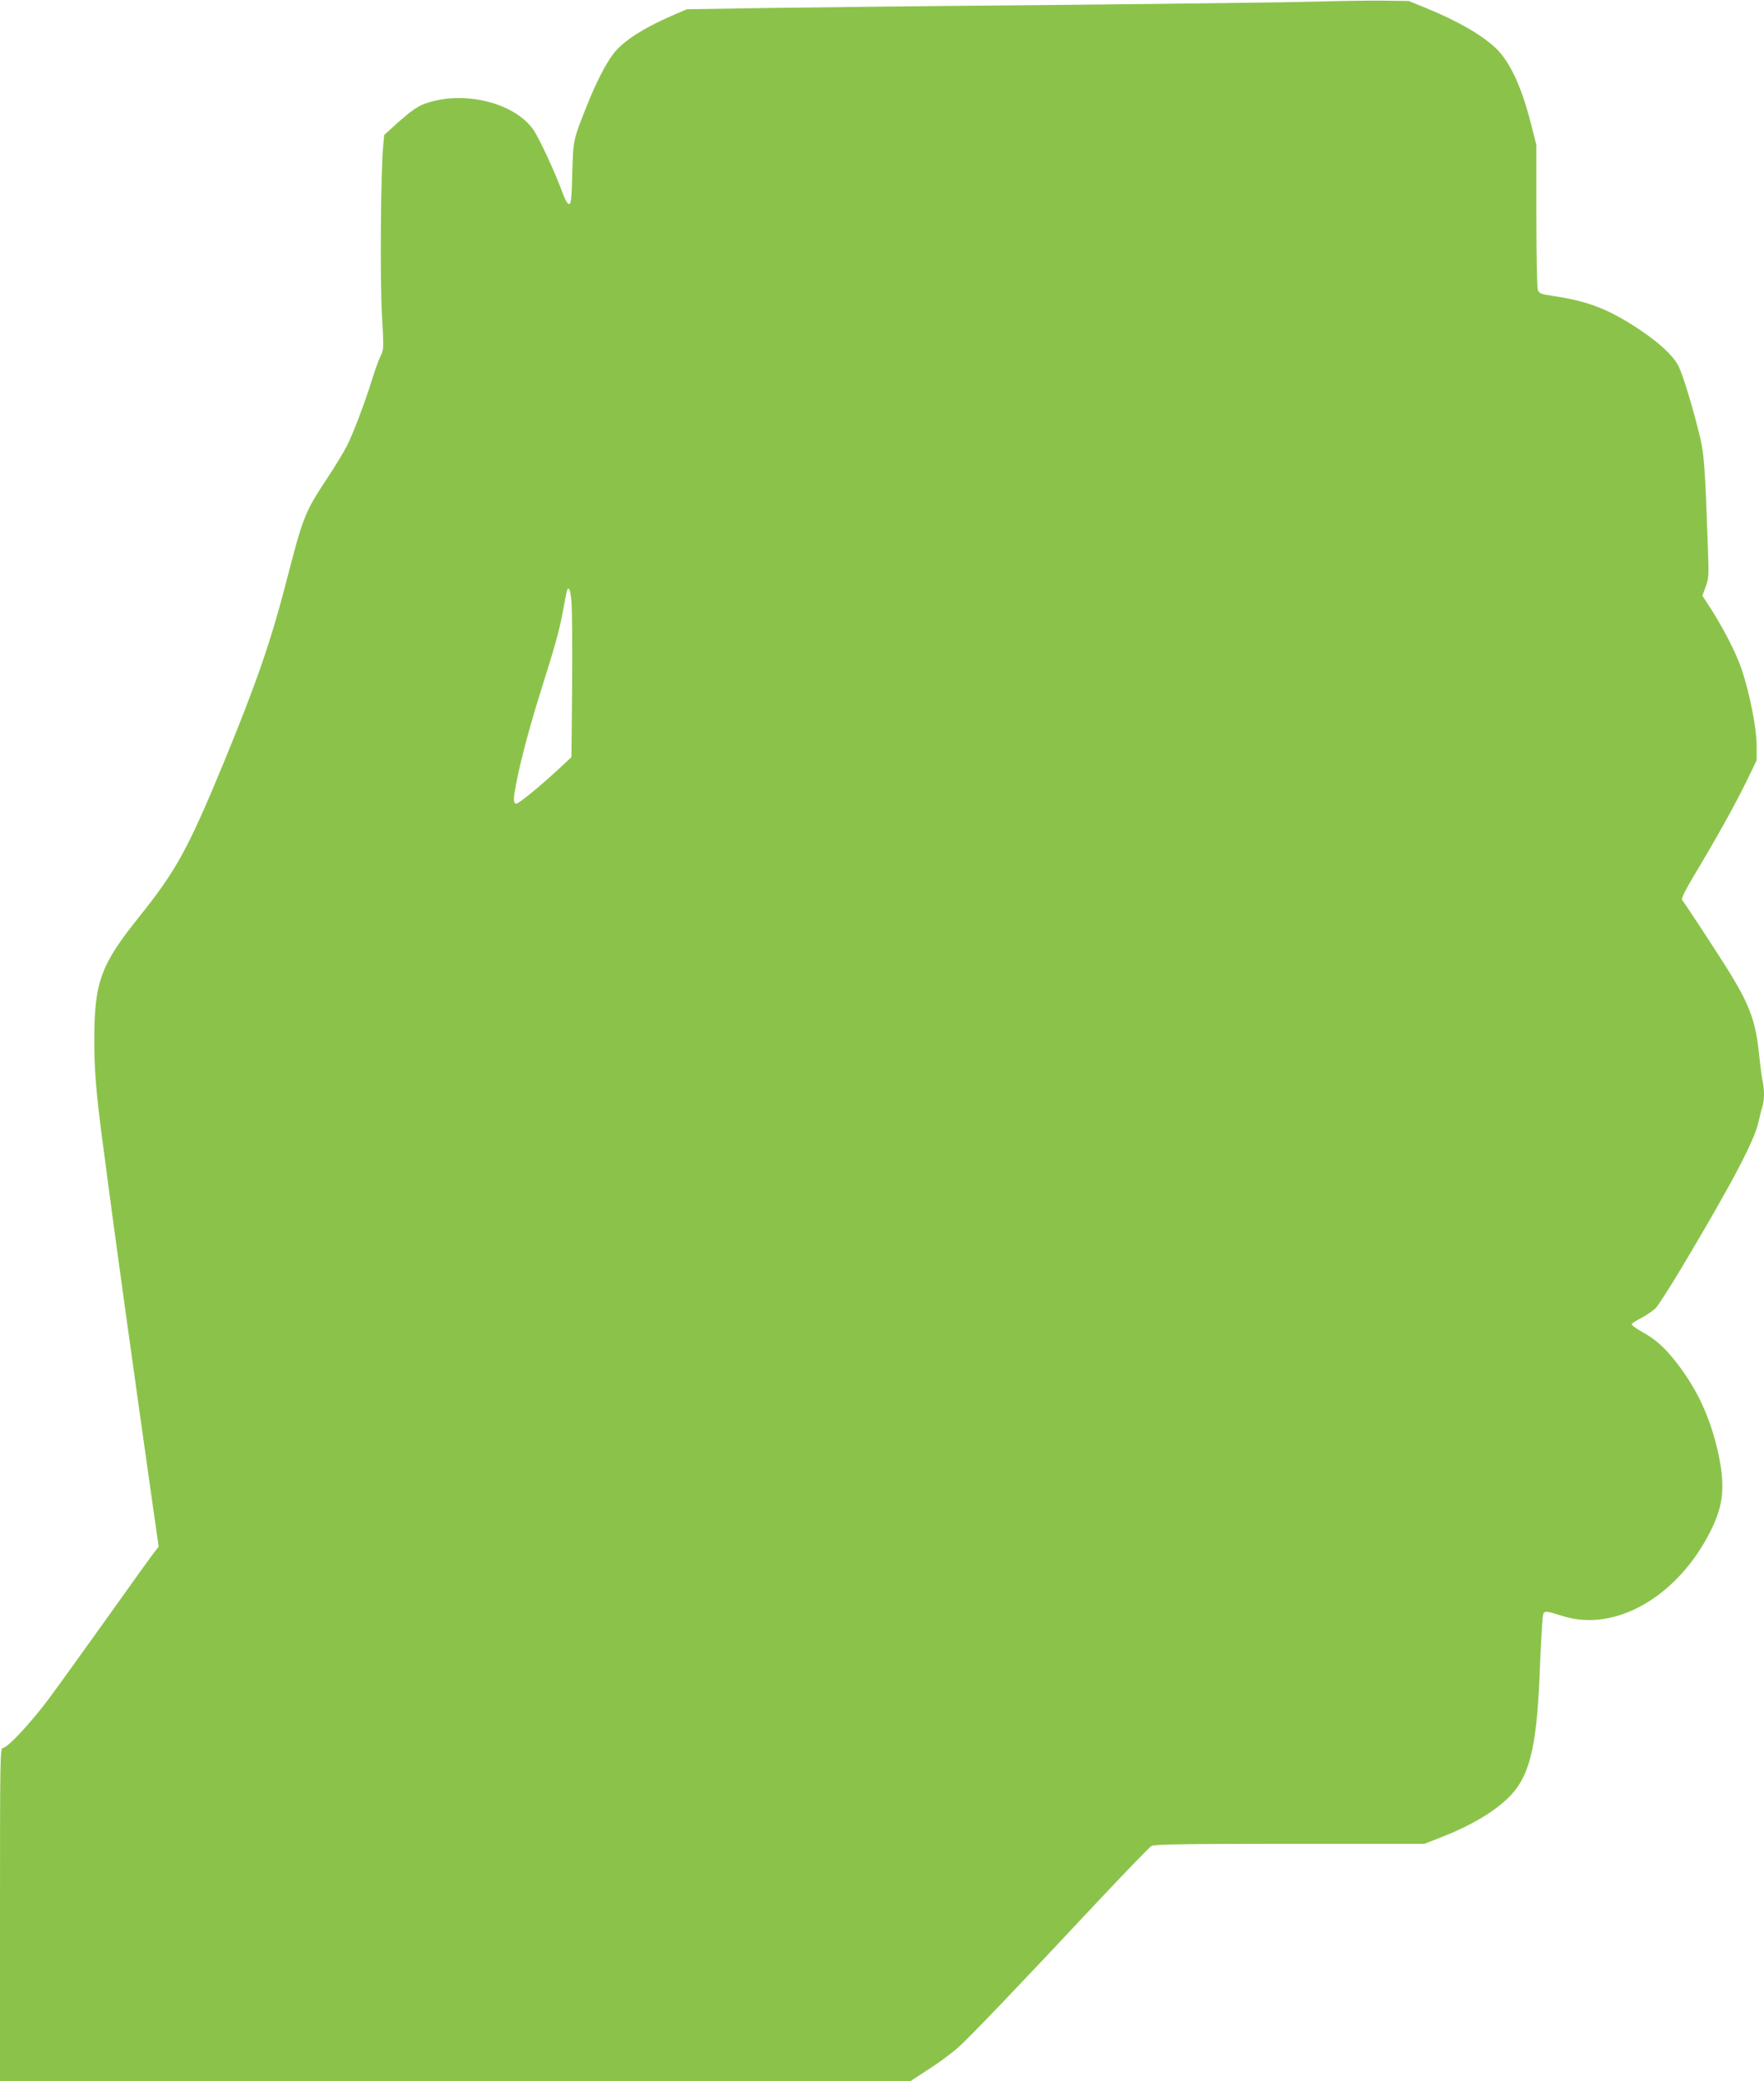
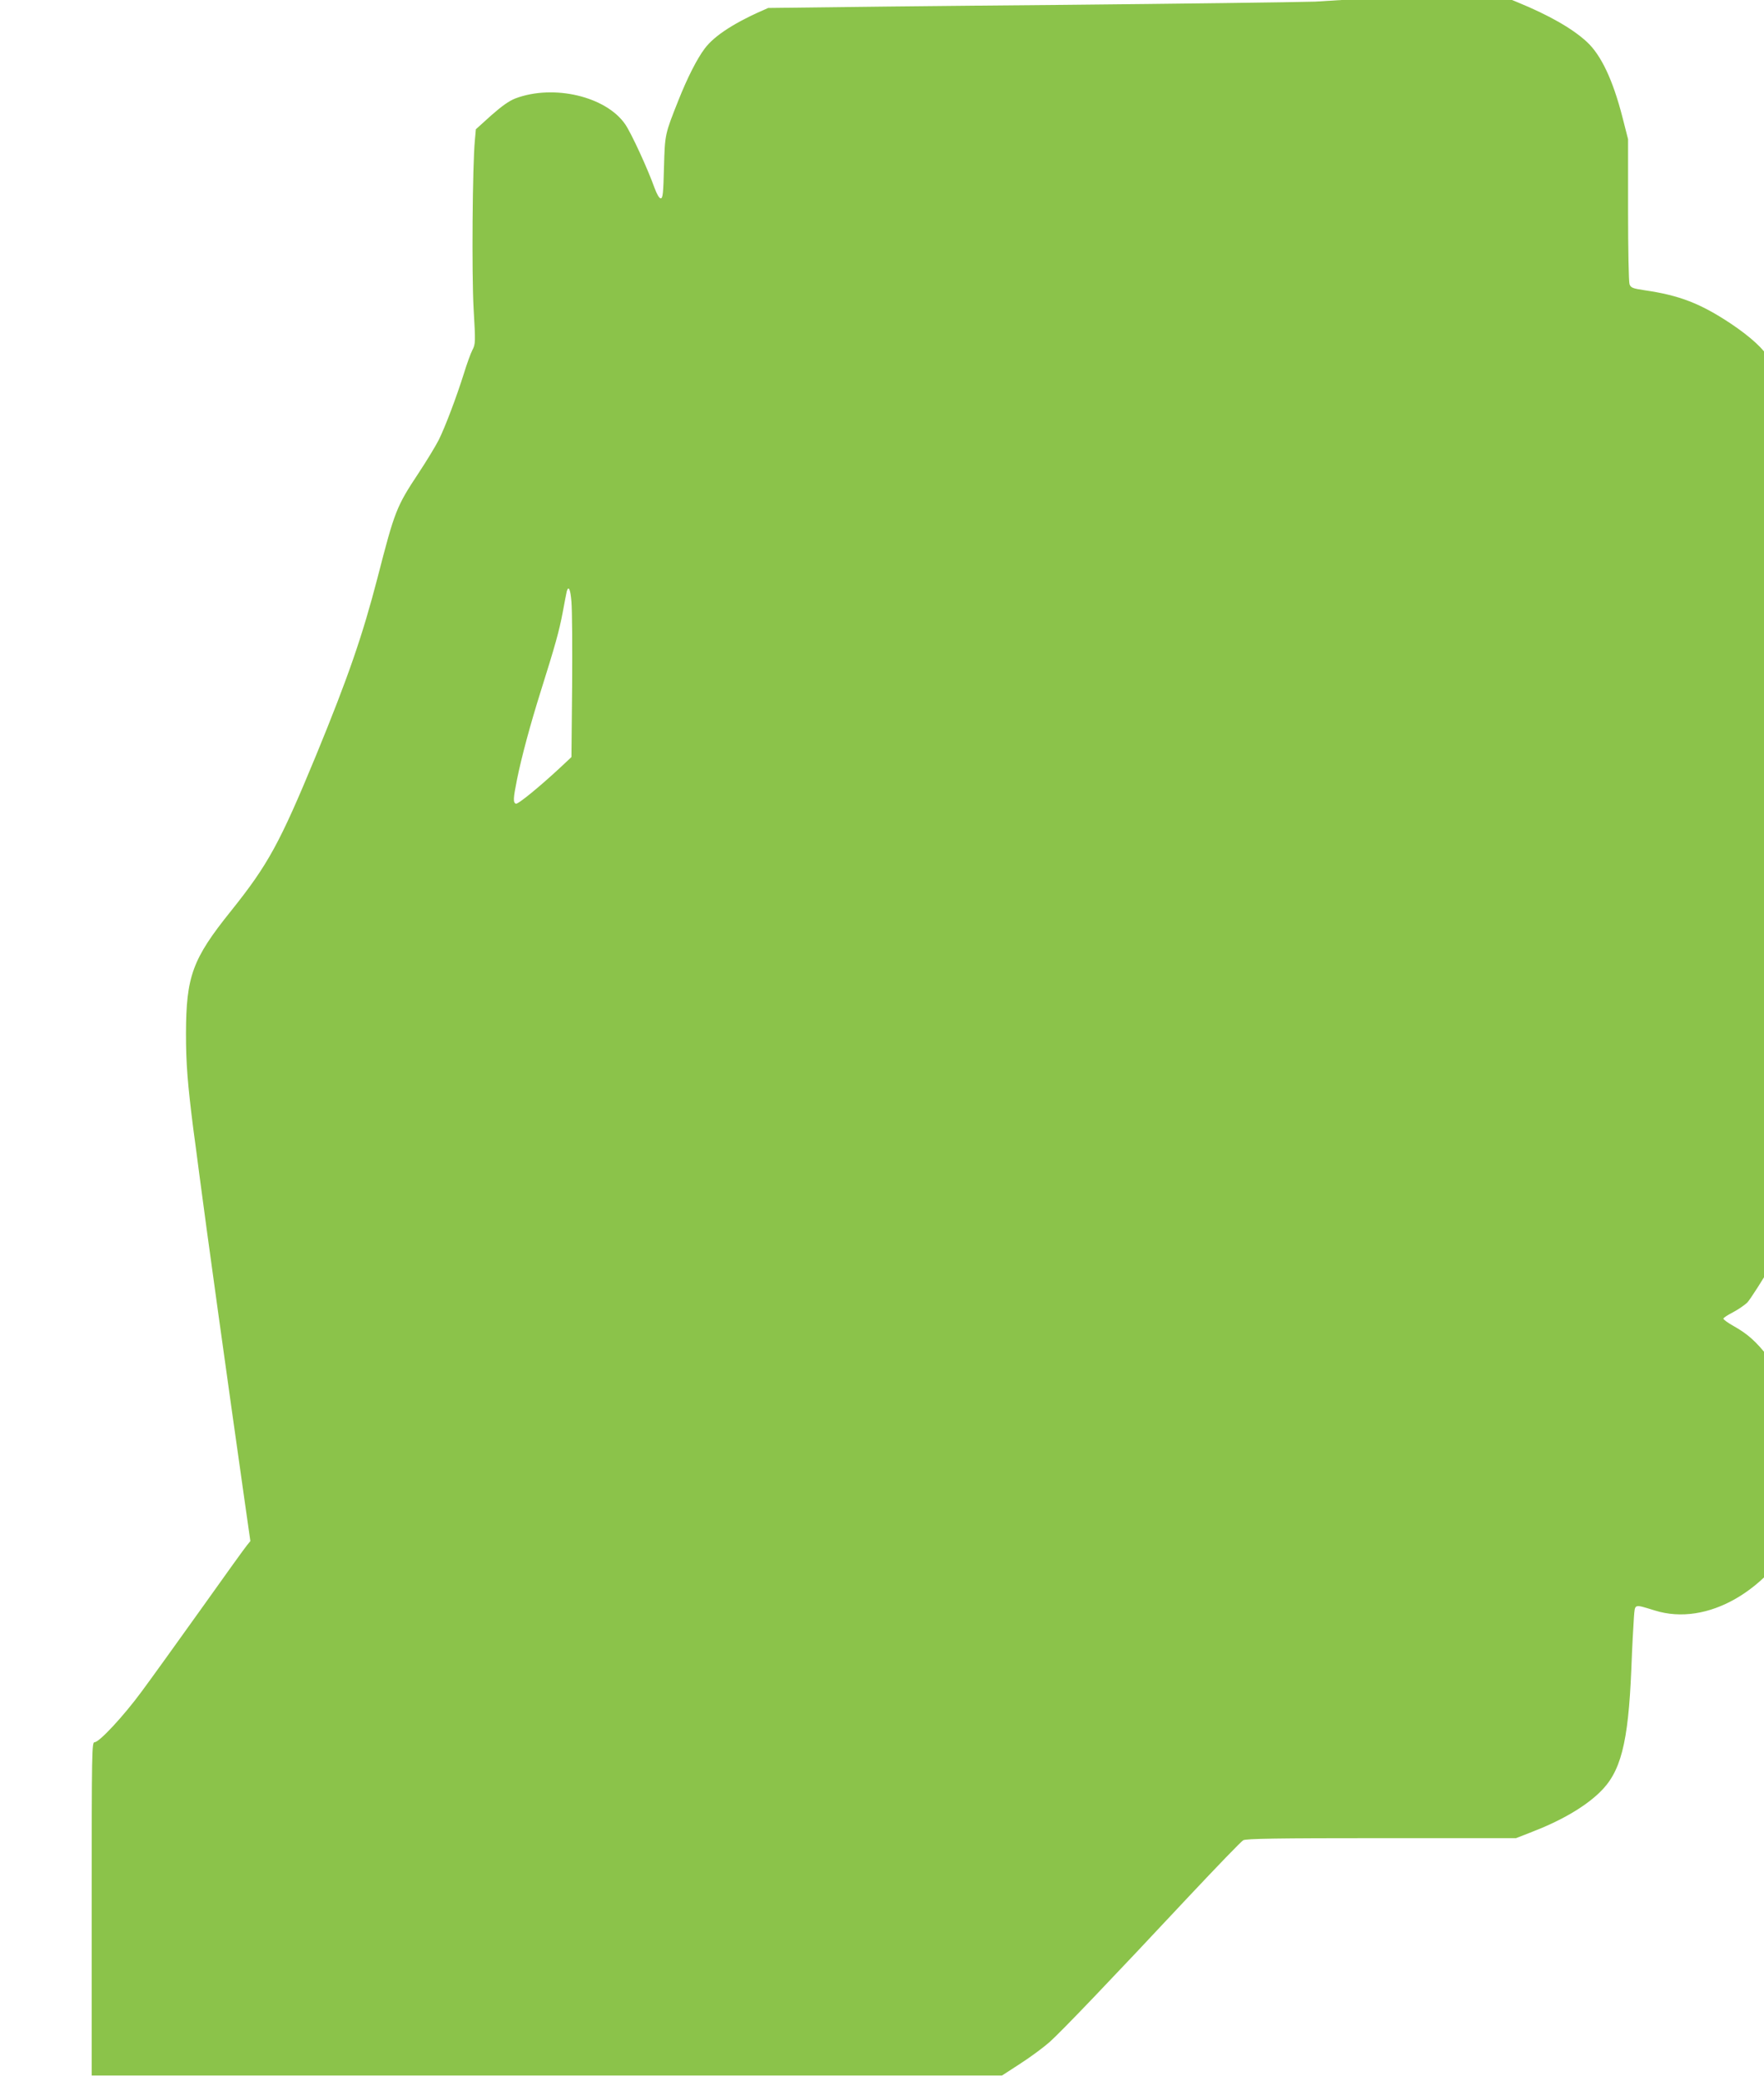
<svg xmlns="http://www.w3.org/2000/svg" version="1.0" width="1085pt" height="1280pt" viewBox="0 0 1085 1280" preserveAspectRatio="xMidYMid meet">
  <g transform="translate(0,1280) scale(0.1,-0.1)" fill="#8bc34a" stroke="none">
-     <path d="M8090 12790 c-135 -4 -834 -13 -1555 -20 -720 -6 -1535 -15 -1810 -19 l-500 -8 -64 -27 c-201 -86 -329 -168 -390 -249 -47 -62 -107 -180 -161 -316 -85 -214 -84 -209 -90 -416 -4 -159 -7 -190 -20 -190 -9 0 -23 24 -38 64 -42 118 -142 335 -180 391 -118 172 -440 248 -675 160 -39 -15 -83 -46 -150 -105 l-94 -85 -6 -67 c-15 -154 -20 -822 -8 -1035 12 -208 12 -218 -7 -255 -11 -21 -34 -85 -52 -143 -45 -144 -116 -332 -156 -412 -19 -37 -74 -128 -123 -202 -137 -207 -147 -233 -252 -641 -93 -359 -181 -614 -379 -1096 -223 -540 -295 -672 -525 -959 -236 -294 -274 -400 -275 -752 0 -186 10 -309 45 -586 9 -64 25 -187 36 -272 41 -317 176 -1288 283 -2039 l32 -224 -21 -26 c-12 -14 -140 -192 -285 -396 -145 -203 -309 -431 -364 -505 -109 -148 -259 -310 -288 -310 -17 0 -18 -41 -18 -1025 l0 -1025 2800 0 2799 0 114 74 c62 40 143 100 179 132 73 65 379 385 855 894 173 184 324 341 336 347 17 10 212 13 850 13 l828 0 87 34 c186 71 331 155 425 245 132 125 178 302 197 760 5 135 13 279 16 319 7 85 -2 82 129 42 321 -100 704 121 905 521 83 163 93 282 46 494 -48 210 -127 380 -252 542 -76 97 -127 143 -214 192 -36 20 -64 41 -64 46 1 6 28 23 59 39 32 17 72 44 89 61 17 18 92 135 167 261 298 499 439 767 464 879 9 39 20 84 26 101 12 39 12 103 0 157 -5 23 -14 95 -21 160 -19 194 -54 295 -170 487 -53 88 -275 428 -304 466 -6 7 22 64 86 170 136 227 237 410 310 558 l63 130 0 90 c-1 110 -41 314 -92 469 -34 102 -121 270 -209 403 l-33 50 20 55 c19 49 20 68 15 214 -18 519 -24 599 -49 705 -43 180 -108 393 -135 443 -34 63 -117 139 -239 221 -188 125 -318 175 -532 206 -73 11 -84 15 -92 37 -5 14 -9 216 -9 458 l0 434 -34 133 c-59 231 -132 385 -220 466 -89 82 -233 164 -428 244 l-103 42 -165 2 c-91 1 -275 -2 -410 -6z m-4575 -3693 c4 -46 6 -279 4 -518 l-4 -435 -65 -61 c-130 -121 -264 -231 -277 -226 -18 7 -16 34 7 149 29 143 82 338 144 536 91 289 115 375 137 491 11 62 23 120 25 130 11 38 23 13 29 -66z" />
+     <path d="M8090 12790 c-135 -4 -834 -13 -1555 -20 -720 -6 -1535 -15 -1810 -19 c-201 -86 -329 -168 -390 -249 -47 -62 -107 -180 -161 -316 -85 -214 -84 -209 -90 -416 -4 -159 -7 -190 -20 -190 -9 0 -23 24 -38 64 -42 118 -142 335 -180 391 -118 172 -440 248 -675 160 -39 -15 -83 -46 -150 -105 l-94 -85 -6 -67 c-15 -154 -20 -822 -8 -1035 12 -208 12 -218 -7 -255 -11 -21 -34 -85 -52 -143 -45 -144 -116 -332 -156 -412 -19 -37 -74 -128 -123 -202 -137 -207 -147 -233 -252 -641 -93 -359 -181 -614 -379 -1096 -223 -540 -295 -672 -525 -959 -236 -294 -274 -400 -275 -752 0 -186 10 -309 45 -586 9 -64 25 -187 36 -272 41 -317 176 -1288 283 -2039 l32 -224 -21 -26 c-12 -14 -140 -192 -285 -396 -145 -203 -309 -431 -364 -505 -109 -148 -259 -310 -288 -310 -17 0 -18 -41 -18 -1025 l0 -1025 2800 0 2799 0 114 74 c62 40 143 100 179 132 73 65 379 385 855 894 173 184 324 341 336 347 17 10 212 13 850 13 l828 0 87 34 c186 71 331 155 425 245 132 125 178 302 197 760 5 135 13 279 16 319 7 85 -2 82 129 42 321 -100 704 121 905 521 83 163 93 282 46 494 -48 210 -127 380 -252 542 -76 97 -127 143 -214 192 -36 20 -64 41 -64 46 1 6 28 23 59 39 32 17 72 44 89 61 17 18 92 135 167 261 298 499 439 767 464 879 9 39 20 84 26 101 12 39 12 103 0 157 -5 23 -14 95 -21 160 -19 194 -54 295 -170 487 -53 88 -275 428 -304 466 -6 7 22 64 86 170 136 227 237 410 310 558 l63 130 0 90 c-1 110 -41 314 -92 469 -34 102 -121 270 -209 403 l-33 50 20 55 c19 49 20 68 15 214 -18 519 -24 599 -49 705 -43 180 -108 393 -135 443 -34 63 -117 139 -239 221 -188 125 -318 175 -532 206 -73 11 -84 15 -92 37 -5 14 -9 216 -9 458 l0 434 -34 133 c-59 231 -132 385 -220 466 -89 82 -233 164 -428 244 l-103 42 -165 2 c-91 1 -275 -2 -410 -6z m-4575 -3693 c4 -46 6 -279 4 -518 l-4 -435 -65 -61 c-130 -121 -264 -231 -277 -226 -18 7 -16 34 7 149 29 143 82 338 144 536 91 289 115 375 137 491 11 62 23 120 25 130 11 38 23 13 29 -66z" />
  </g>
</svg>